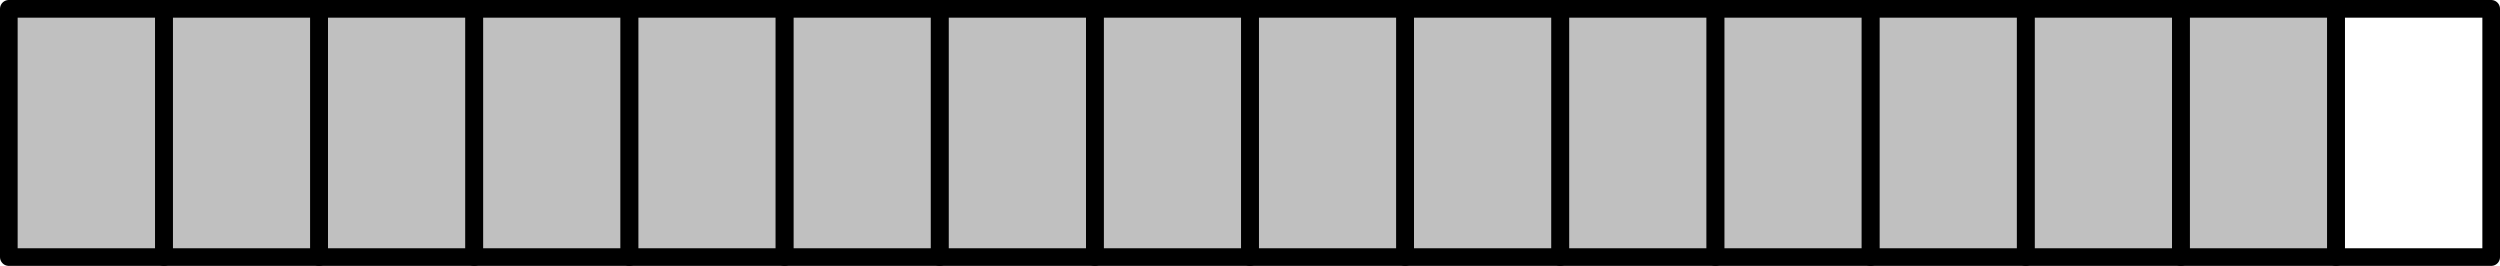
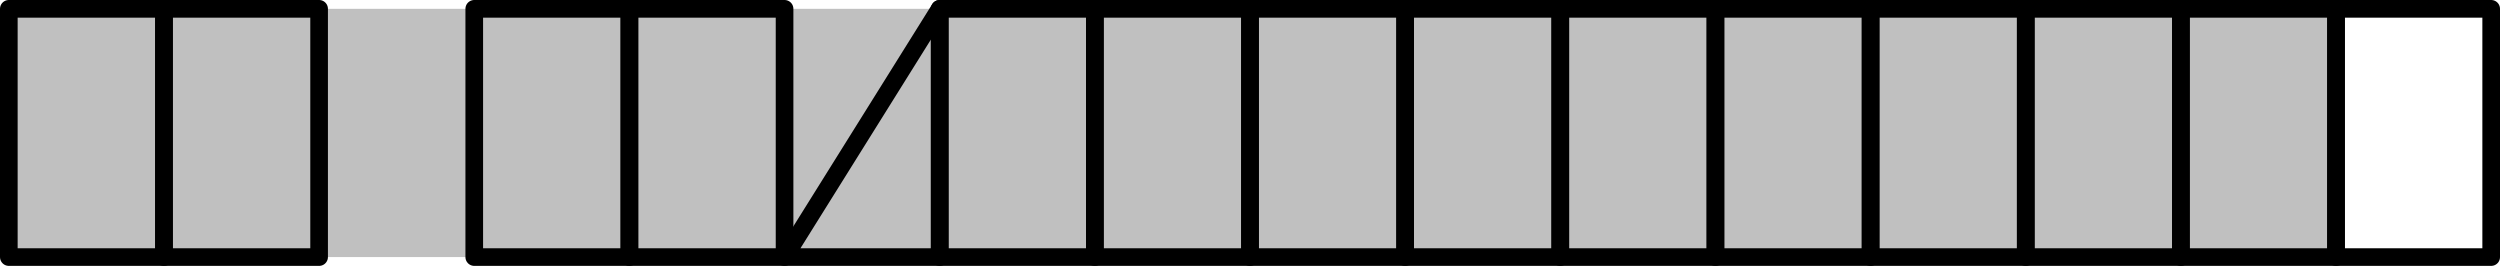
<svg xmlns="http://www.w3.org/2000/svg" height="15.13pt" version="1.1" viewBox="56.621 54.06 142.264 15.13" width="142.264pt">
  <g id="page1">
    <g transform="matrix(1 0 0 1 57.123 68.688)">
      <path d="M 0 0L 132.431 0L 132.431 -14.126L 0 -14.126L 0 0Z" fill="#c0c0c0" />
    </g>
    <g transform="matrix(1 0 0 1 57.123 68.688)">
      <path d="M 0 0L 8.829 0L 8.829 -14.126L 0 -14.126L 0 0Z" fill="none" stroke="#000000" stroke-linecap="round" stroke-linejoin="round" stroke-miterlimit="10.037" stroke-width="1.004" />
    </g>
    <g transform="matrix(1 0 0 1 57.123 68.688)">
      <path d="M 8.829 0L 17.657 0L 17.657 -14.126L 8.829 -14.126L 8.829 0Z" fill="none" stroke="#000000" stroke-linecap="round" stroke-linejoin="round" stroke-miterlimit="10.037" stroke-width="1.004" />
    </g>
    <g transform="matrix(1 0 0 1 57.123 68.688)">
-       <path d="M 17.657 0L 26.486 0L 26.486 -14.126L 17.657 -14.126L 17.657 0Z" fill="none" stroke="#000000" stroke-linecap="round" stroke-linejoin="round" stroke-miterlimit="10.037" stroke-width="1.004" />
-     </g>
+       </g>
    <g transform="matrix(1 0 0 1 57.123 68.688)">
      <path d="M 26.486 0L 35.315 0L 35.315 -14.126L 26.486 -14.126L 26.486 0Z" fill="none" stroke="#000000" stroke-linecap="round" stroke-linejoin="round" stroke-miterlimit="10.037" stroke-width="1.004" />
    </g>
    <g transform="matrix(1 0 0 1 57.123 68.688)">
      <path d="M 35.315 0L 44.144 0L 44.144 -14.126L 35.315 -14.126L 35.315 0Z" fill="none" stroke="#000000" stroke-linecap="round" stroke-linejoin="round" stroke-miterlimit="10.037" stroke-width="1.004" />
    </g>
    <g transform="matrix(1 0 0 1 57.123 68.688)">
-       <path d="M 44.144 0L 52.972 0L 52.972 -14.126L 44.144 -14.126L 44.144 0Z" fill="none" stroke="#000000" stroke-linecap="round" stroke-linejoin="round" stroke-miterlimit="10.037" stroke-width="1.004" />
+       <path d="M 44.144 0L 52.972 0L 52.972 -14.126L 44.144 0Z" fill="none" stroke="#000000" stroke-linecap="round" stroke-linejoin="round" stroke-miterlimit="10.037" stroke-width="1.004" />
    </g>
    <g transform="matrix(1 0 0 1 57.123 68.688)">
      <path d="M 52.972 0L 61.801 0L 61.801 -14.126L 52.972 -14.126L 52.972 0Z" fill="none" stroke="#000000" stroke-linecap="round" stroke-linejoin="round" stroke-miterlimit="10.037" stroke-width="1.004" />
    </g>
    <g transform="matrix(1 0 0 1 57.123 68.688)">
      <path d="M 61.801 0L 70.63 0L 70.63 -14.126L 61.801 -14.126L 61.801 0Z" fill="none" stroke="#000000" stroke-linecap="round" stroke-linejoin="round" stroke-miterlimit="10.037" stroke-width="1.004" />
    </g>
    <g transform="matrix(1 0 0 1 57.123 68.688)">
      <path d="M 70.63 0L 79.459 0L 79.459 -14.126L 70.63 -14.126L 70.63 0Z" fill="none" stroke="#000000" stroke-linecap="round" stroke-linejoin="round" stroke-miterlimit="10.037" stroke-width="1.004" />
    </g>
    <g transform="matrix(1 0 0 1 57.123 68.688)">
      <path d="M 79.459 0L 88.287 0L 88.287 -14.126L 79.459 -14.126L 79.459 0Z" fill="none" stroke="#000000" stroke-linecap="round" stroke-linejoin="round" stroke-miterlimit="10.037" stroke-width="1.004" />
    </g>
    <g transform="matrix(1 0 0 1 57.123 68.688)">
      <path d="M 88.287 0L 97.116 0L 97.116 -14.126L 88.287 -14.126L 88.287 0Z" fill="none" stroke="#000000" stroke-linecap="round" stroke-linejoin="round" stroke-miterlimit="10.037" stroke-width="1.004" />
    </g>
    <g transform="matrix(1 0 0 1 57.123 68.688)">
      <path d="M 97.116 0L 105.945 0L 105.945 -14.126L 97.116 -14.126L 97.116 0Z" fill="none" stroke="#000000" stroke-linecap="round" stroke-linejoin="round" stroke-miterlimit="10.037" stroke-width="1.004" />
    </g>
    <g transform="matrix(1 0 0 1 57.123 68.688)">
      <path d="M 105.945 0L 114.774 0L 114.774 -14.126L 105.945 -14.126L 105.945 0Z" fill="none" stroke="#000000" stroke-linecap="round" stroke-linejoin="round" stroke-miterlimit="10.037" stroke-width="1.004" />
    </g>
    <g transform="matrix(1 0 0 1 57.123 68.688)">
      <path d="M 114.774 0L 123.603 0L 123.603 -14.126L 114.774 -14.126L 114.774 0Z" fill="none" stroke="#000000" stroke-linecap="round" stroke-linejoin="round" stroke-miterlimit="10.037" stroke-width="1.004" />
    </g>
    <g transform="matrix(1 0 0 1 57.123 68.688)">
      <path d="M 123.603 0L 132.431 0L 132.431 -14.126L 123.603 -14.126L 123.603 0Z" fill="none" stroke="#000000" stroke-linecap="round" stroke-linejoin="round" stroke-miterlimit="10.037" stroke-width="1.004" />
    </g>
    <g transform="matrix(1 0 0 1 57.123 68.688)">
      <path d="M 132.431 0L 141.26 0L 141.26 -14.126L 132.431 -14.126L 132.431 0Z" fill="none" stroke="#000000" stroke-linecap="round" stroke-linejoin="round" stroke-miterlimit="10.037" stroke-width="1.004" />
    </g>
  </g>
</svg>